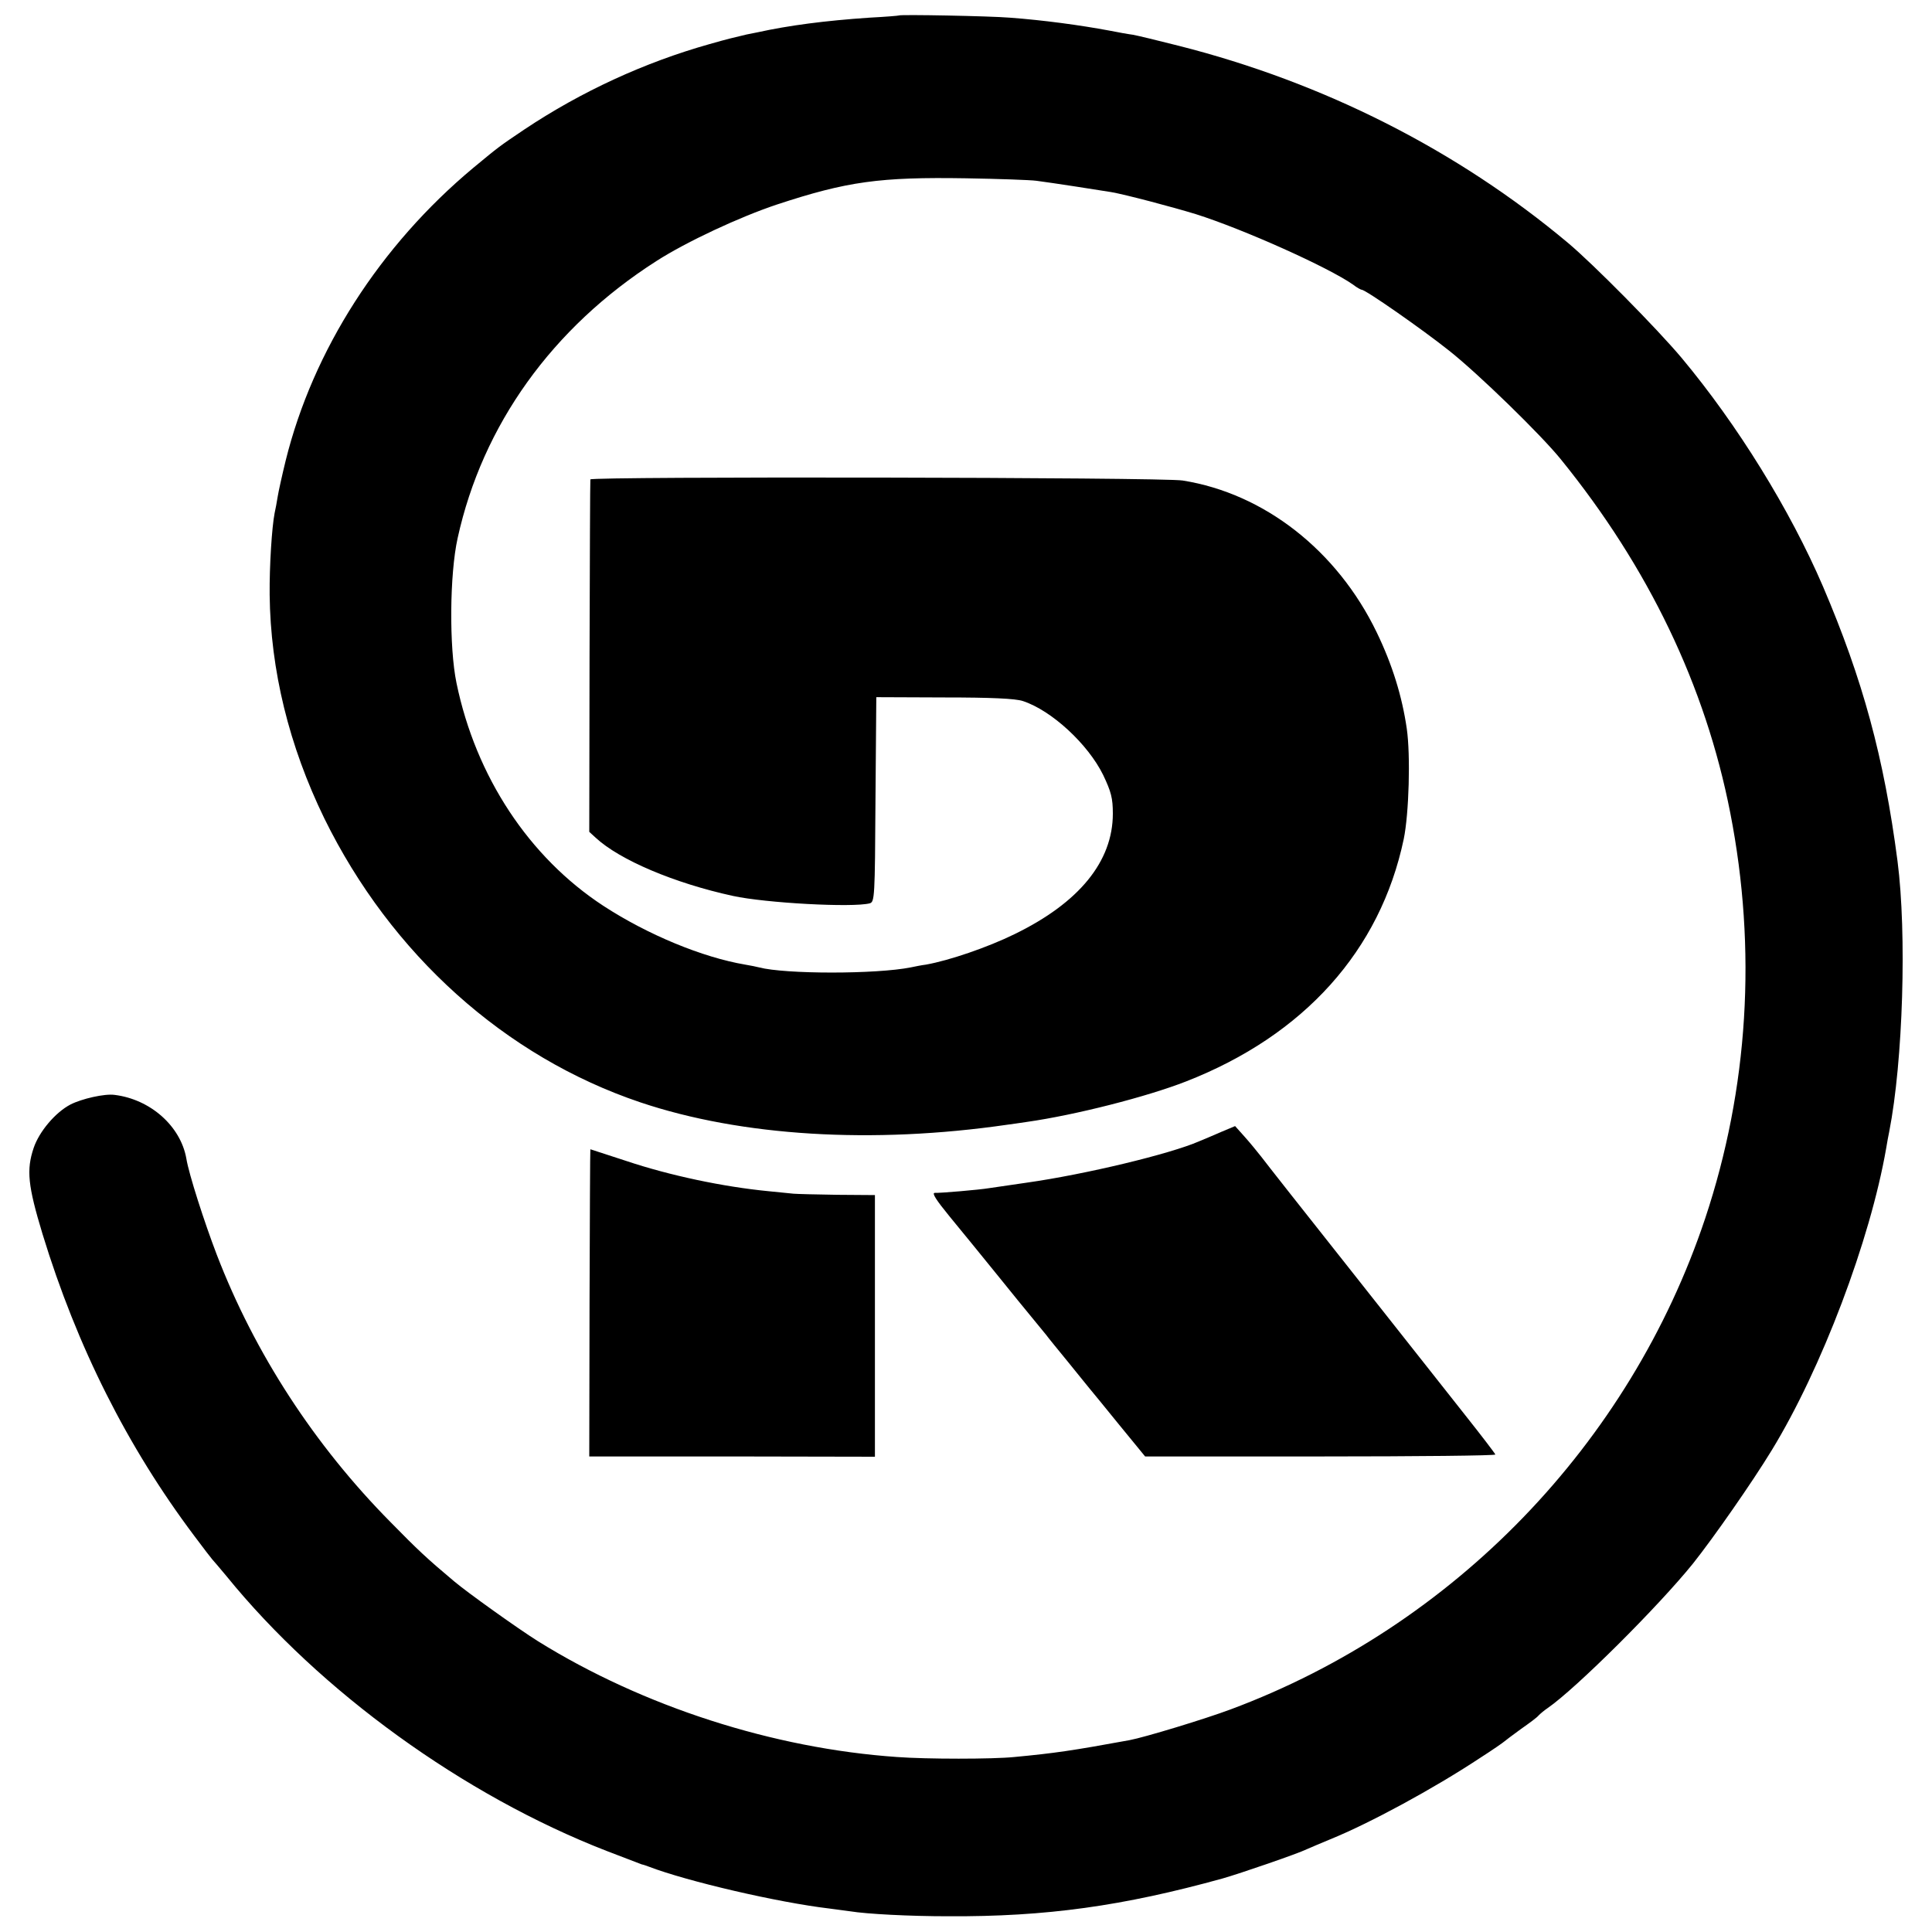
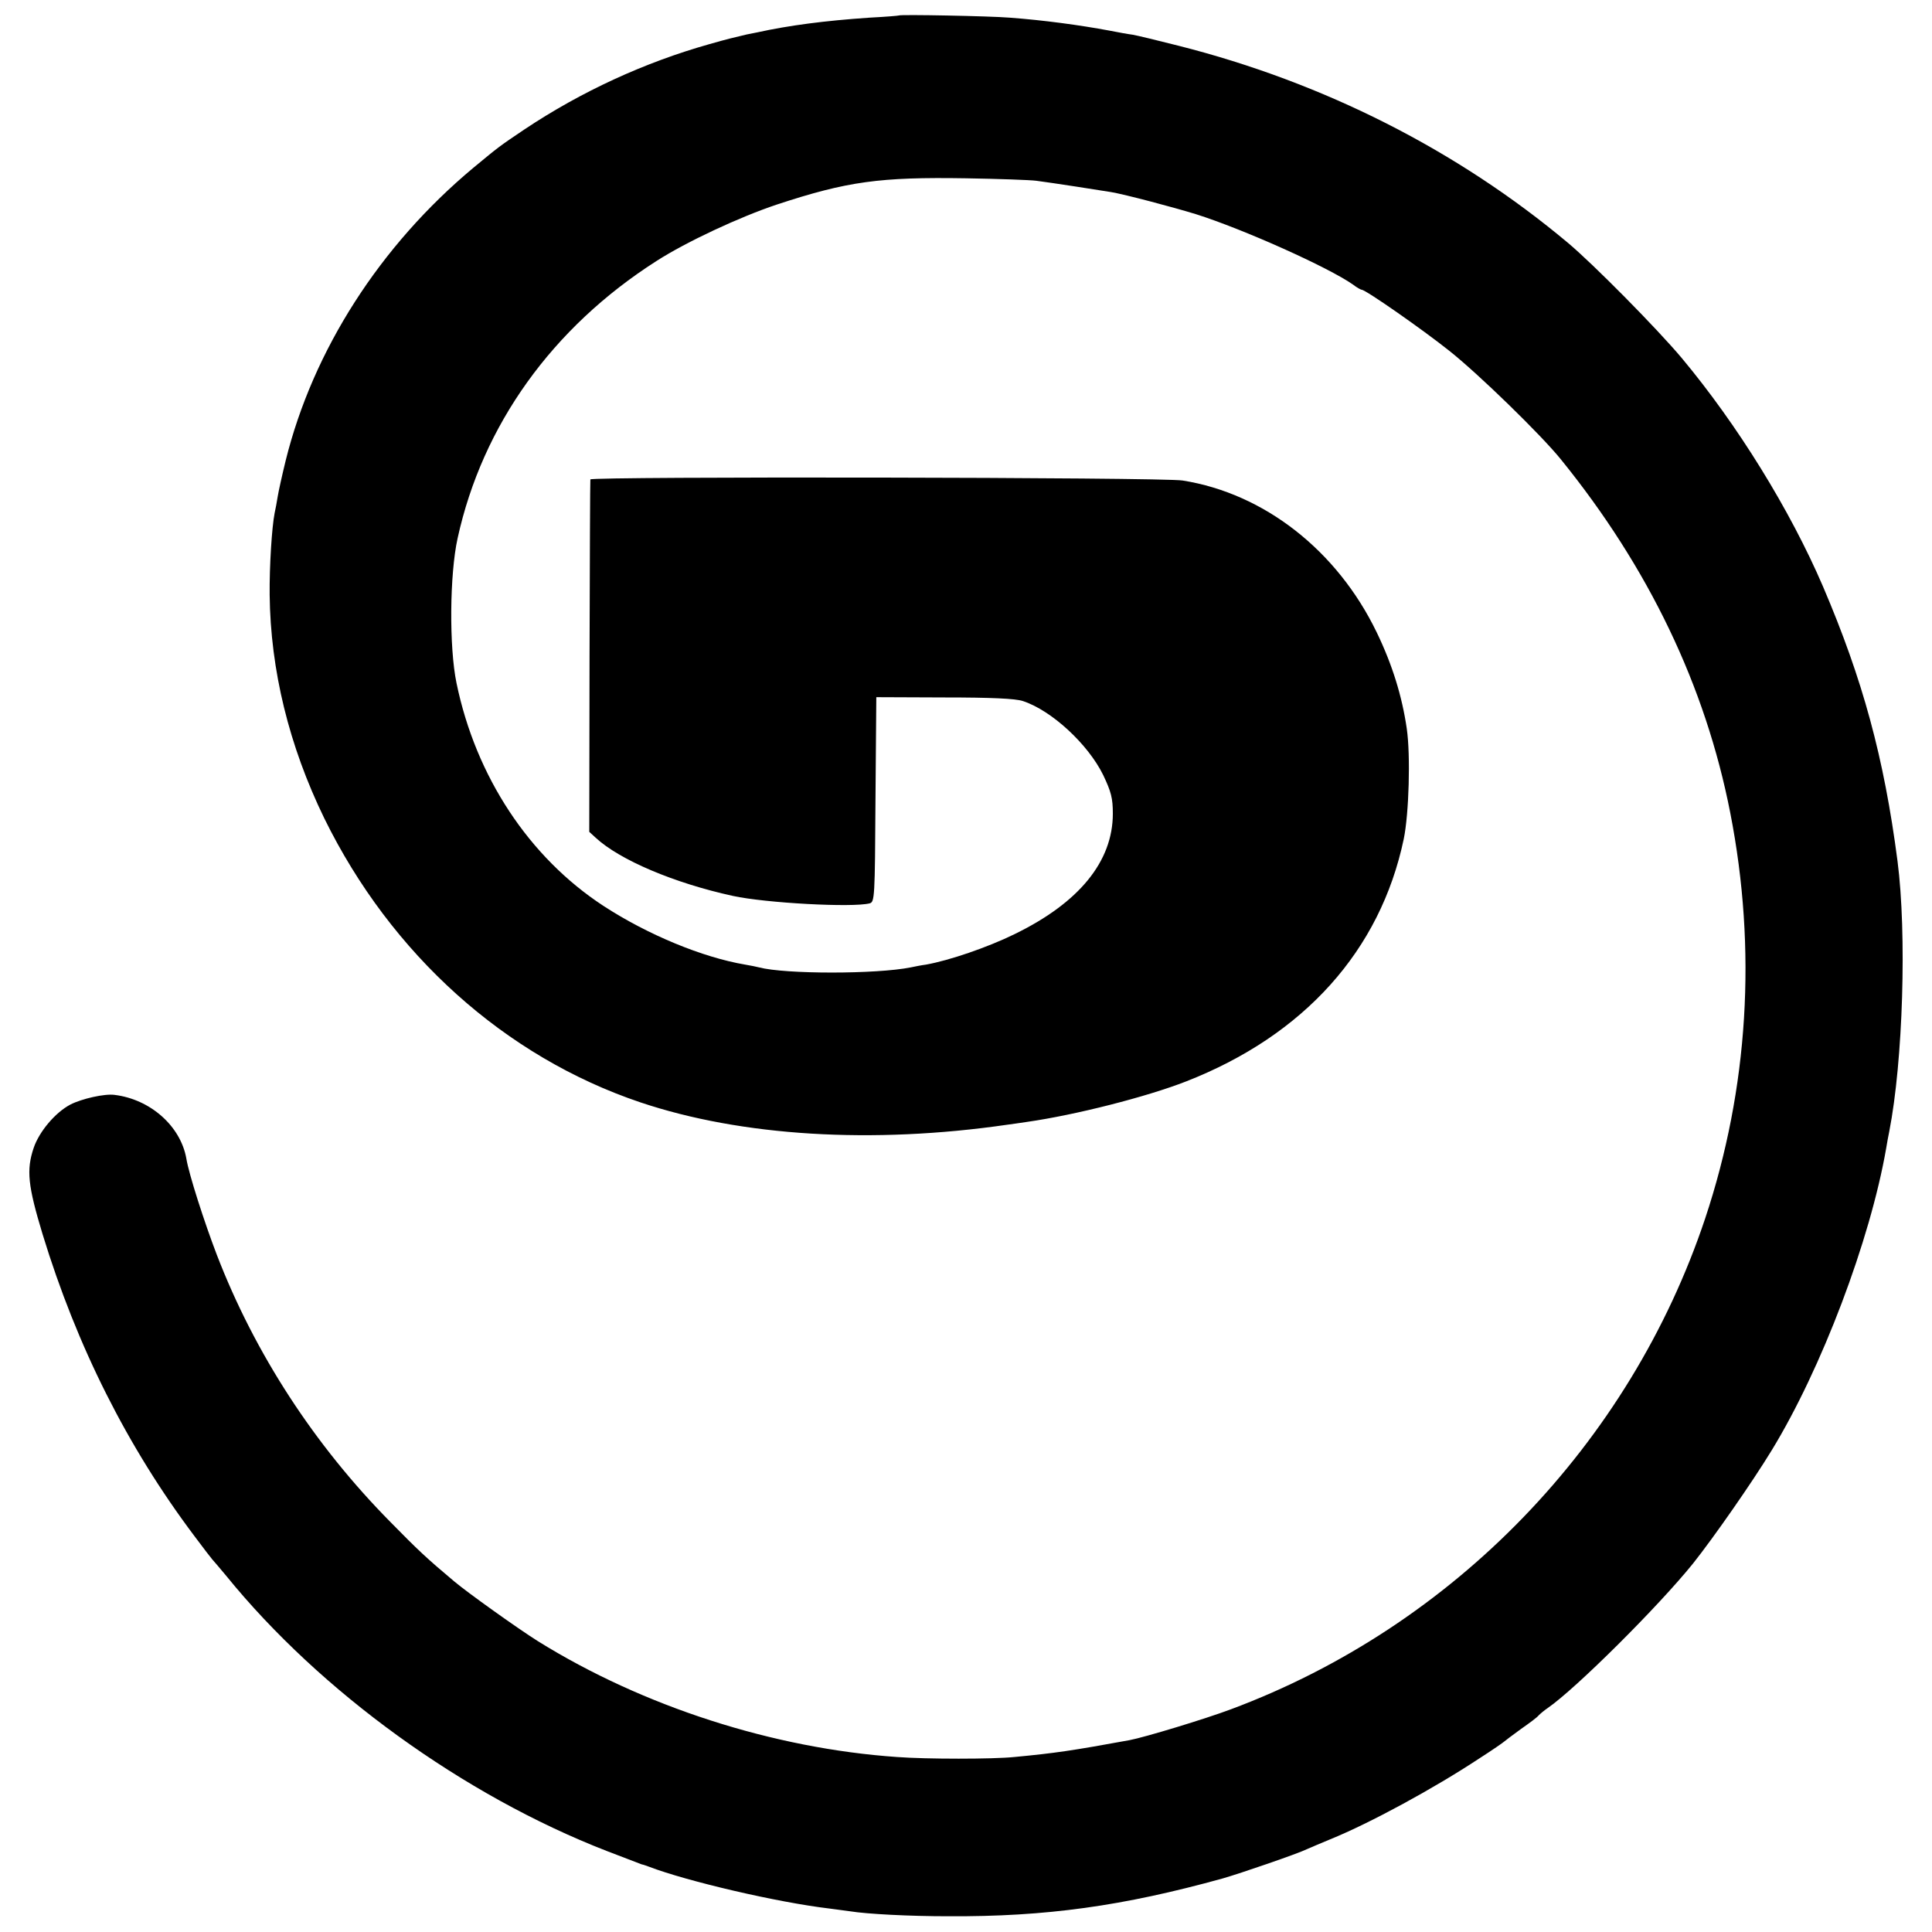
<svg xmlns="http://www.w3.org/2000/svg" version="1" width="933.333" height="933.333" viewBox="0 0 700 700">
  <path d="M325.7 5.6c-.1.1-4.9.5-10.7.8-16.2 1.1-29.1 2.8-40.5 5.3-1.1.2-2.9.6-4 .8-5 1.2-6.5 1.5-13.5 3.5-23.4 6.6-46.3 17.1-67 30.9-9.2 6.2-9.2 6.2-18.5 13.9-33.8 28.2-58.1 66.1-68 106.1-1.3 5.3-2.6 11.2-2.9 13.1-.3 1.9-.8 4.6-1.1 5.9-1 5.1-1.9 19.1-1.8 29.6.3 27.3 7 54.7 19.8 81 24.2 49.3 65.5 86.4 114.5 102.9 36.6 12.3 84.1 15.2 133 8.1 1.4-.2 4.5-.6 7-1 17.6-2.5 43.5-9.1 57.8-14.7 42.7-16.7 70.3-47.4 78.8-87.8 1.9-9.2 2.5-30.3 1.1-40-1.7-11.7-5.2-23.1-10.9-34.9-14.3-29.6-40.7-50.3-70.3-55-7.1-1.2-214.4-1.5-214.6-.4-.1.5-.2 29.3-.3 64.2l-.1 63.5 2.3 2.1c8.7 8.1 28.6 16.5 49.7 21.1 11.9 2.6 43.4 4.3 49.6 2.7 1.8-.5 1.9-2.1 2.1-37.6l.3-37.1 24.6.1c17 0 25.8.4 28.5 1.3 10.4 3.4 23.6 15.6 29.1 26.8 2.9 6.1 3.5 8.4 3.5 14 0 17.3-12.2 32.3-35.7 43.7-9.8 4.8-23.6 9.5-32 11-1.6.2-4.1.7-5.5 1-12.5 2.5-45.5 2.5-55 0-.8-.2-3.1-.7-5-1-15.4-2.6-35.3-10.8-51.4-21.3-26.9-17.6-46.2-46.8-53.2-80.7-2.7-13-2.5-39.4.4-52.5 9-41 34.3-76.3 72-100.4 10.9-7 30.2-16 43.7-20.5 25.5-8.4 37.3-10 68.5-9.5 11.8.2 23.3.6 25.5.9 5.5.7 23.5 3.5 27.1 4.1 5.2.9 22.2 5.4 30.7 8 17.1 5.4 47.9 19.2 56.9 25.5 1.4 1.1 2.9 1.9 3.2 1.9 1.4 0 21.9 14.3 31.7 22.1 10.6 8.4 33.2 30.4 40.4 39.3 31.8 39.2 52.4 82.1 61.4 128.1 9.7 49.5 6.6 99.9-9.1 147-27.3 81.7-91.1 147.7-171.8 177.8-9.3 3.5-31.4 10.2-36.8 11.2-20.8 3.8-26.9 4.7-41.7 6.1-7.7.8-31.9.8-42.5 0-44.8-3.1-92-18.3-130-41.9-7.2-4.5-25.8-17.8-30.4-21.7-9.9-8.3-13.2-11.4-23.1-21.5-27.5-27.8-49.2-61.1-63-97-4.4-11.5-10.1-29.1-11-34.8-2.1-11.7-13-21.4-26-23-3.6-.5-11.9 1.4-16 3.5-5.5 2.9-11.3 9.8-13.3 15.7-2.7 8-2.1 13.7 3.2 31.2 12.5 40.9 30.8 77.2 55 109.4 3.3 4.4 6.2 8.2 6.5 8.5.3.3 2.6 3 5.1 6 34 41.9 86 79.5 137.7 99.6 6.5 2.5 12.3 4.7 12.8 4.9.6.1 1.7.5 2.5.8 14.1 5.4 46.9 13 65.5 15.2 2.8.4 6.1.8 7.5 1 6.1 1 21.7 1.8 35.5 1.8 35.5.2 63.4-3.7 99.5-13.7 6-1.7 27.3-9 30.5-10.6 1.1-.5 4.9-2.1 8.5-3.6 14.3-5.8 37.5-18.4 54-29.3 4.7-3 8.7-5.8 9-6.1.3-.3 3-2.3 6-4.5 3-2.1 6-4.3 6.5-5 .6-.6 2-1.8 3.2-2.6 10.3-7.1 40.2-36.9 52.7-52.4 7.4-9.3 21.5-29.5 28.5-41 18.1-29.6 35.7-76.1 41.5-109.5.3-1.9.8-4.6 1.1-6 5-25.5 6.4-71.8 3-98-4.9-37.6-12.6-65.8-27-99.5-12-27.9-31-58.6-51.2-82.8-8.9-10.6-31.9-33.9-41.2-41.7-40.1-33.6-88.5-58.1-141-71.4-7.5-1.9-14.9-3.7-16.6-4-1.6-.2-5.5-.9-8.5-1.5-10.7-2-24-3.8-36.2-4.7-7.2-.6-39.6-1.2-40.1-.8z" />
-   <path d="M442.5 410.1c-2.7 1.2-6.3 2.7-8 3.4-10.5 4.6-41.3 12-62.5 15-6.3.9-12.5 1.8-13.7 2-3.6.6-17.7 1.8-19.6 1.7-1.2 0 .5 2.6 5.4 8.6 4 4.8 11.5 14.1 16.8 20.6 5.3 6.6 11.2 13.8 13.1 16.1 1.9 2.3 4.2 5.1 5 6.1.8 1.1 4.4 5.5 8 9.9 3.6 4.4 7 8.7 7.7 9.5.7.8 5.5 6.7 10.7 13.1l9.5 11.6h63.6c35 0 63.5-.3 63.3-.7-.2-.5-5-6.8-10.8-14.1-5.8-7.3-24.2-30.7-41-51.9s-31.7-40.1-33.1-42c-1.5-1.9-4.2-5.2-6-7.2l-3.4-3.8-5 2.1zM213.9 416.4c-.1.1-.2 25.1-.3 55.7l-.1 55.6h51.7l51.8.1V433l-13.7-.1c-7.6-.1-14.7-.3-15.8-.4-1.1-.1-5.1-.5-9-.9-16.5-1.6-35.9-5.7-51.7-11-7.1-2.3-12.9-4.2-12.9-4.2z" />
</svg>